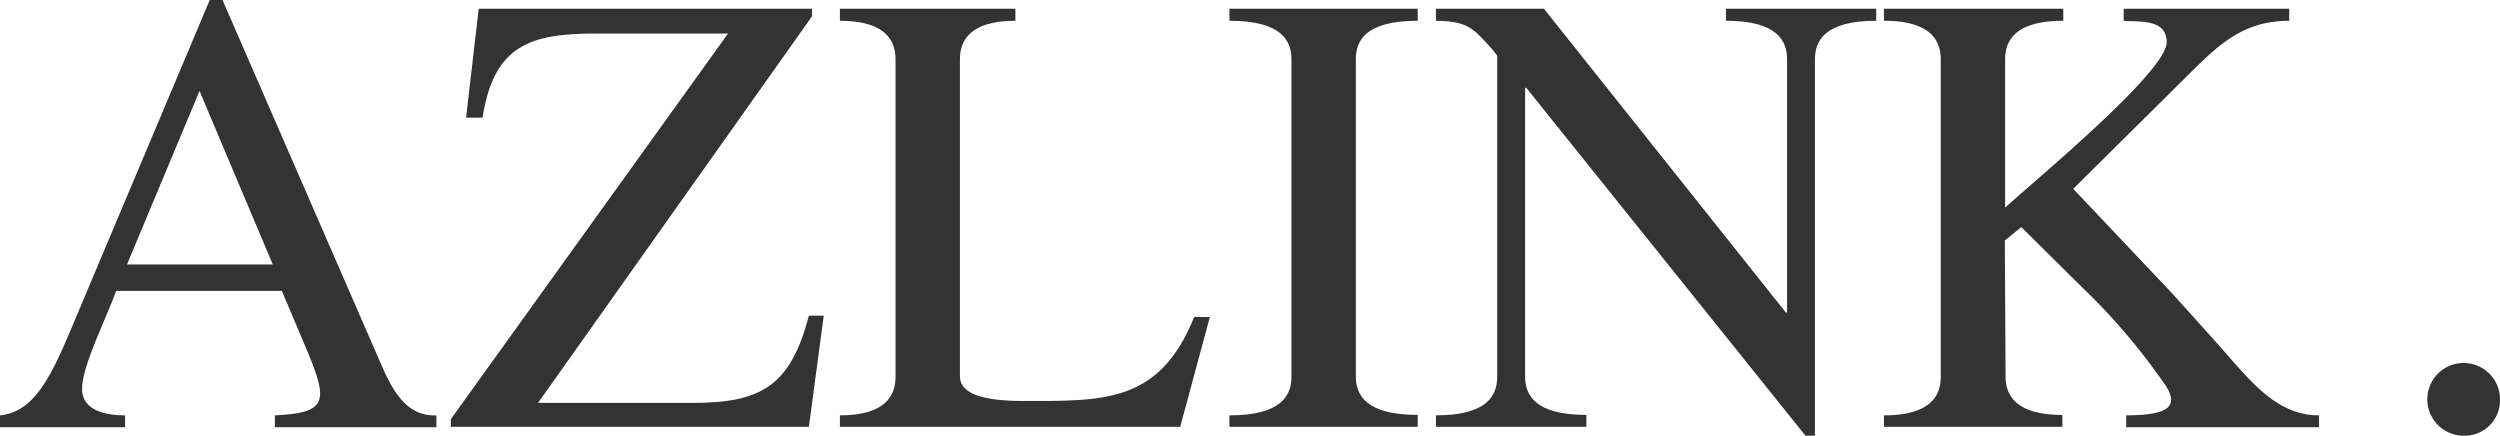
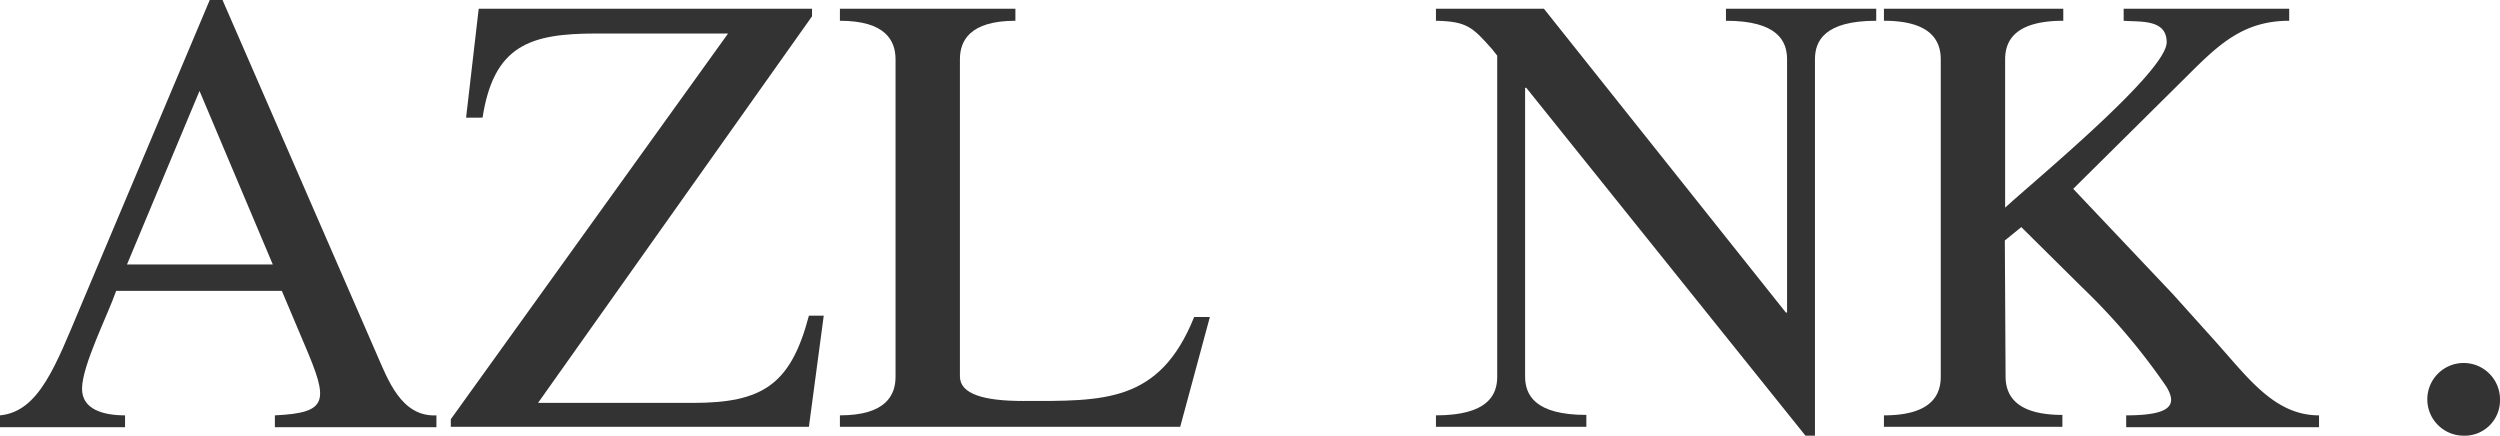
<svg xmlns="http://www.w3.org/2000/svg" viewBox="0 0 168.53 29.37">
  <defs>
    <style>.cls-1{fill:#333;}</style>
  </defs>
  <title>アセット 1</title>
  <g id="レイヤー_2" data-name="レイヤー 2">
    <g id="header">
      <path class="cls-1" d="M13.45,6.13l4.94,11.7H8.56ZM15,0h-.86L5.49,20.52C3.75,24.65,2.64,27.75,0,28v.8H8.43V28c-1.45,0-2.9-.39-2.9-1.79,0-1.58,1.75-5,2.3-6.6H19l1.53,3.62c1.62,3.79,1.66,4.6-2,4.77v.8H29.42V28c-2.38.12-3.28-2.43-4.05-4.18Z" />
      <path class="cls-1" d="M30.39,28.77v-.51l18.69-26H40.19c-4.43,0-6.9.77-7.66,5.67H31.42L32.27.59H54.74V1.1L36.27,27.16H46.7c4.68,0,6.6-1.2,7.83-5.88h1l-1,7.49Z" />
      <path class="cls-1" d="M56.62,28.77V28c3.11,0,3.75-1.37,3.75-2.6V4c0-1.23-.64-2.6-3.75-2.6V.59H68.45V1.4c-3.1,0-3.74,1.37-3.74,2.6V25.37c0,1.2,1.62,1.66,4.26,1.66,5.4,0,9.19.17,11.53-5.66h1.06l-2,7.4Z" />
-       <path class="cls-1" d="M91.4,25.37c0,1.23.64,2.6,4.17,2.6v.8H82.88V28c3.54,0,4.18-1.37,4.18-2.6V4c0-1.23-.64-2.6-4.18-2.6V.59H95.57V1.4C92,1.4,91.4,2.77,91.4,4Z" />
      <path class="cls-1" d="M122.35,29.37h-.64L102.89,5.92h-.08V25.37c0,1.23.63,2.6,4.13,2.6v.8H96.8V28c3.49,0,4.13-1.37,4.13-2.6V3.75l-.34-.43c-1.32-1.49-1.7-1.88-3.79-1.92V.59h7.28l16.31,20.48h.08V4c0-1.23-.64-2.6-4.12-2.6V.59h10.13V1.4c-3.5,0-4.13,1.37-4.13,2.6Z" />
      <path class="cls-1" d="M135.2,25.37c0,1.23.64,2.6,3.83,2.6v.8H127V28c3.19,0,3.83-1.37,3.83-2.6V4c0-1.23-.64-2.6-3.83-2.6V.59h12.09V1.4c-3.28,0-3.92,1.37-3.92,2.6V14C137,12.3,146.06,4.86,146.06,2.85c0-1.58-1.79-1.36-2.9-1.45V.59h11.16V1.4c-3.11,0-4.77,1.62-6.86,3.7l-7.7,7.63,6.72,7.1L149.33,23c2.22,2.47,4,5,7,5v.8h-13V28c3.15,0,3.4-.77,2.72-1.92a42.4,42.4,0,0,0-5.66-6.68l-4.13-4.09-1.11.9Z" />
      <path class="cls-1" d="M168.53,26.94a2.38,2.38,0,0,1-2.46,2.43,2.45,2.45,0,1,1,2.46-2.43Z" />
    </g>
  </g>
</svg>